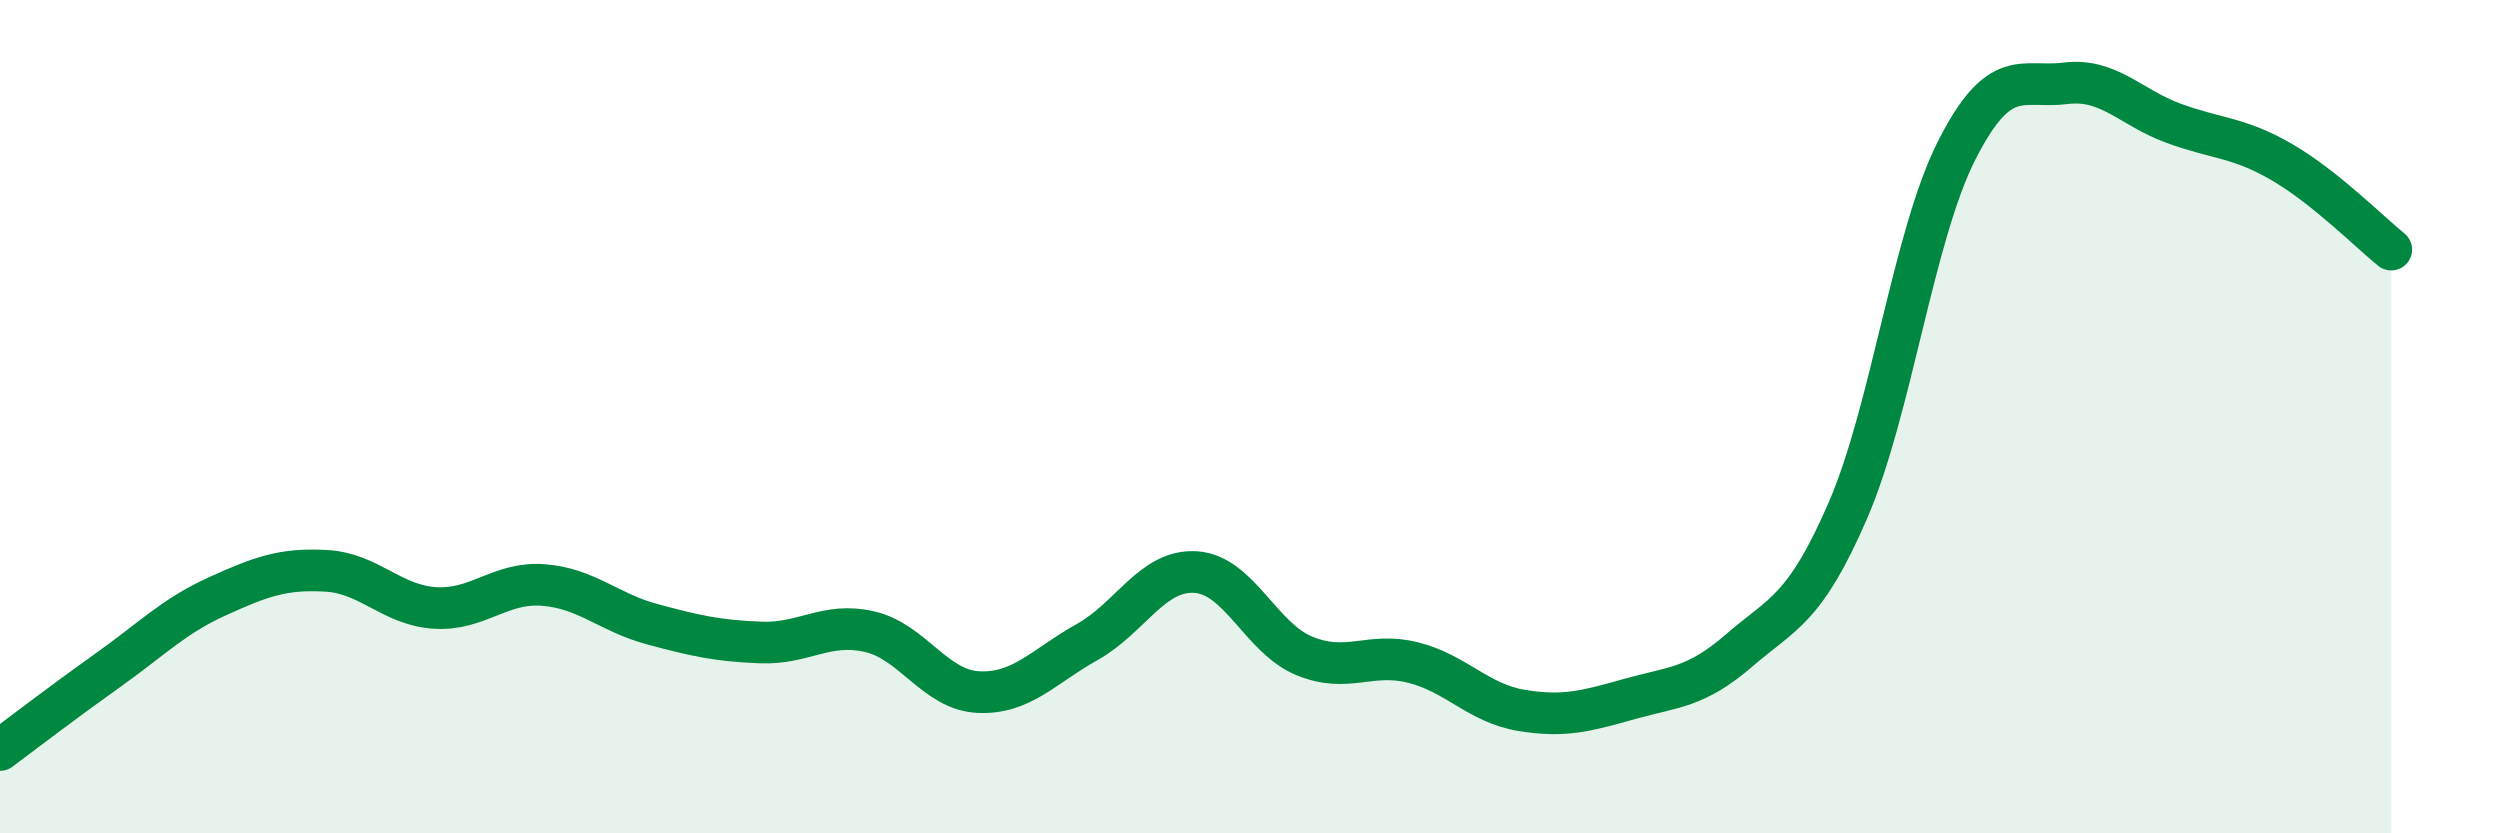
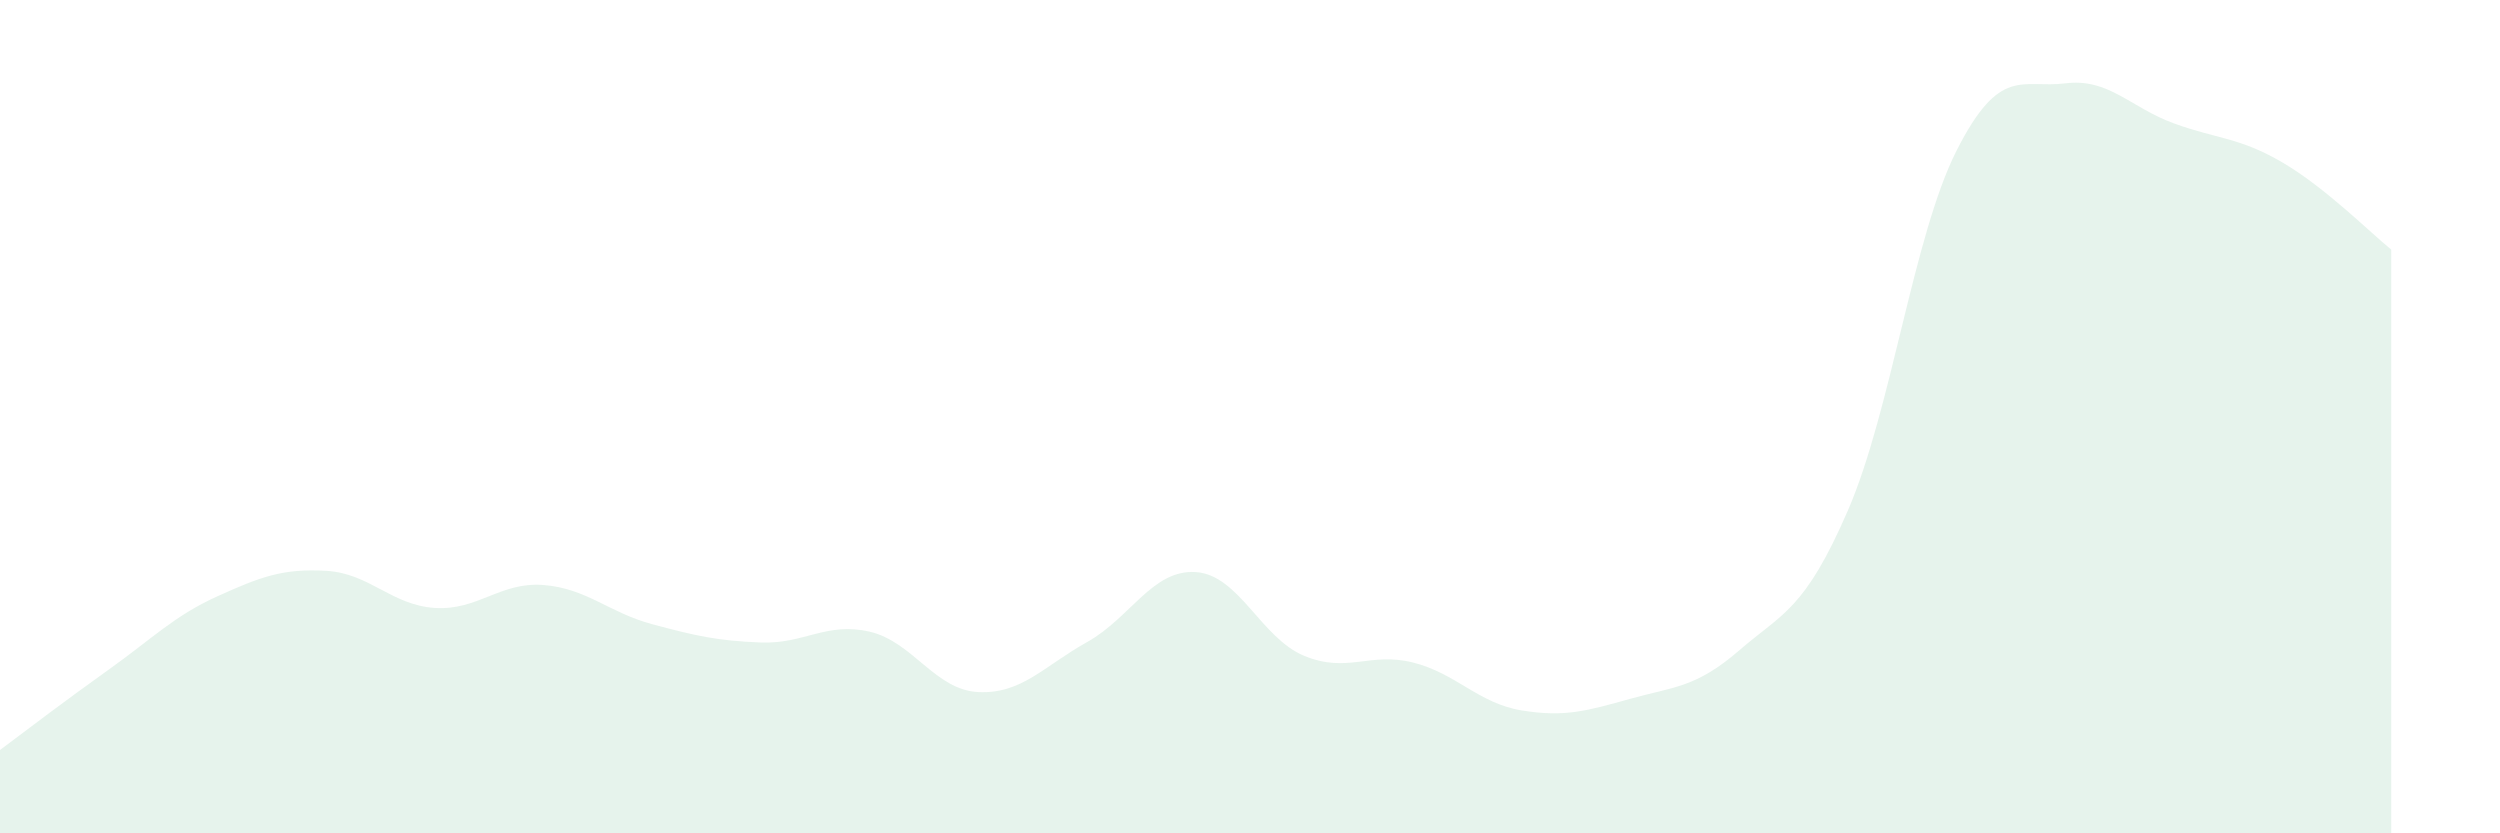
<svg xmlns="http://www.w3.org/2000/svg" width="60" height="20" viewBox="0 0 60 20">
  <path d="M 0,18 C 0.52,17.61 1.57,16.81 2.61,16.07 C 3.65,15.33 4.18,14.78 5.22,14.31 C 6.26,13.84 6.79,13.64 7.83,13.7 C 8.87,13.76 9.39,14.52 10.43,14.59 C 11.47,14.66 12,13.96 13.04,14.04 C 14.08,14.12 14.61,14.7 15.65,14.98 C 16.69,15.26 17.22,15.38 18.26,15.42 C 19.3,15.46 19.83,14.92 20.87,15.16 C 21.91,15.4 22.44,16.56 23.48,16.61 C 24.52,16.66 25.05,15.99 26.09,15.41 C 27.13,14.83 27.66,13.66 28.7,13.73 C 29.74,13.8 30.26,15.31 31.3,15.74 C 32.34,16.17 32.87,15.64 33.91,15.9 C 34.95,16.16 35.48,16.88 36.52,17.05 C 37.56,17.22 38.09,17.06 39.13,16.77 C 40.17,16.48 40.7,16.51 41.74,15.61 C 42.78,14.71 43.31,14.65 44.35,12.25 C 45.39,9.85 45.92,5.66 46.96,3.61 C 48,1.56 48.53,2.13 49.57,2 C 50.61,1.87 51.13,2.58 52.17,2.96 C 53.21,3.34 53.74,3.29 54.78,3.9 C 55.82,4.51 56.87,5.57 57.39,5.99L57.39 20L0 20Z" fill="#008740" opacity="0.1" stroke-linecap="round" stroke-linejoin="round" />
-   <path d="M 0,18 C 0.52,17.61 1.57,16.81 2.61,16.07 C 3.65,15.33 4.18,14.78 5.22,14.31 C 6.26,13.84 6.79,13.64 7.83,13.7 C 8.87,13.76 9.39,14.52 10.43,14.59 C 11.47,14.66 12,13.96 13.04,14.04 C 14.08,14.12 14.61,14.7 15.65,14.98 C 16.69,15.26 17.22,15.38 18.26,15.42 C 19.3,15.46 19.83,14.92 20.87,15.16 C 21.91,15.4 22.44,16.56 23.48,16.61 C 24.52,16.66 25.05,15.99 26.09,15.41 C 27.13,14.83 27.66,13.66 28.7,13.73 C 29.74,13.8 30.26,15.31 31.3,15.74 C 32.34,16.17 32.87,15.64 33.91,15.9 C 34.95,16.16 35.48,16.88 36.52,17.05 C 37.56,17.22 38.09,17.06 39.13,16.77 C 40.17,16.48 40.7,16.51 41.74,15.61 C 42.78,14.71 43.31,14.65 44.35,12.25 C 45.39,9.85 45.92,5.66 46.96,3.61 C 48,1.56 48.53,2.13 49.57,2 C 50.61,1.87 51.13,2.58 52.17,2.96 C 53.21,3.34 53.74,3.29 54.78,3.9 C 55.82,4.51 56.87,5.57 57.39,5.99" stroke="#008740" stroke-width="1" fill="none" stroke-linecap="round" stroke-linejoin="round" />
</svg>